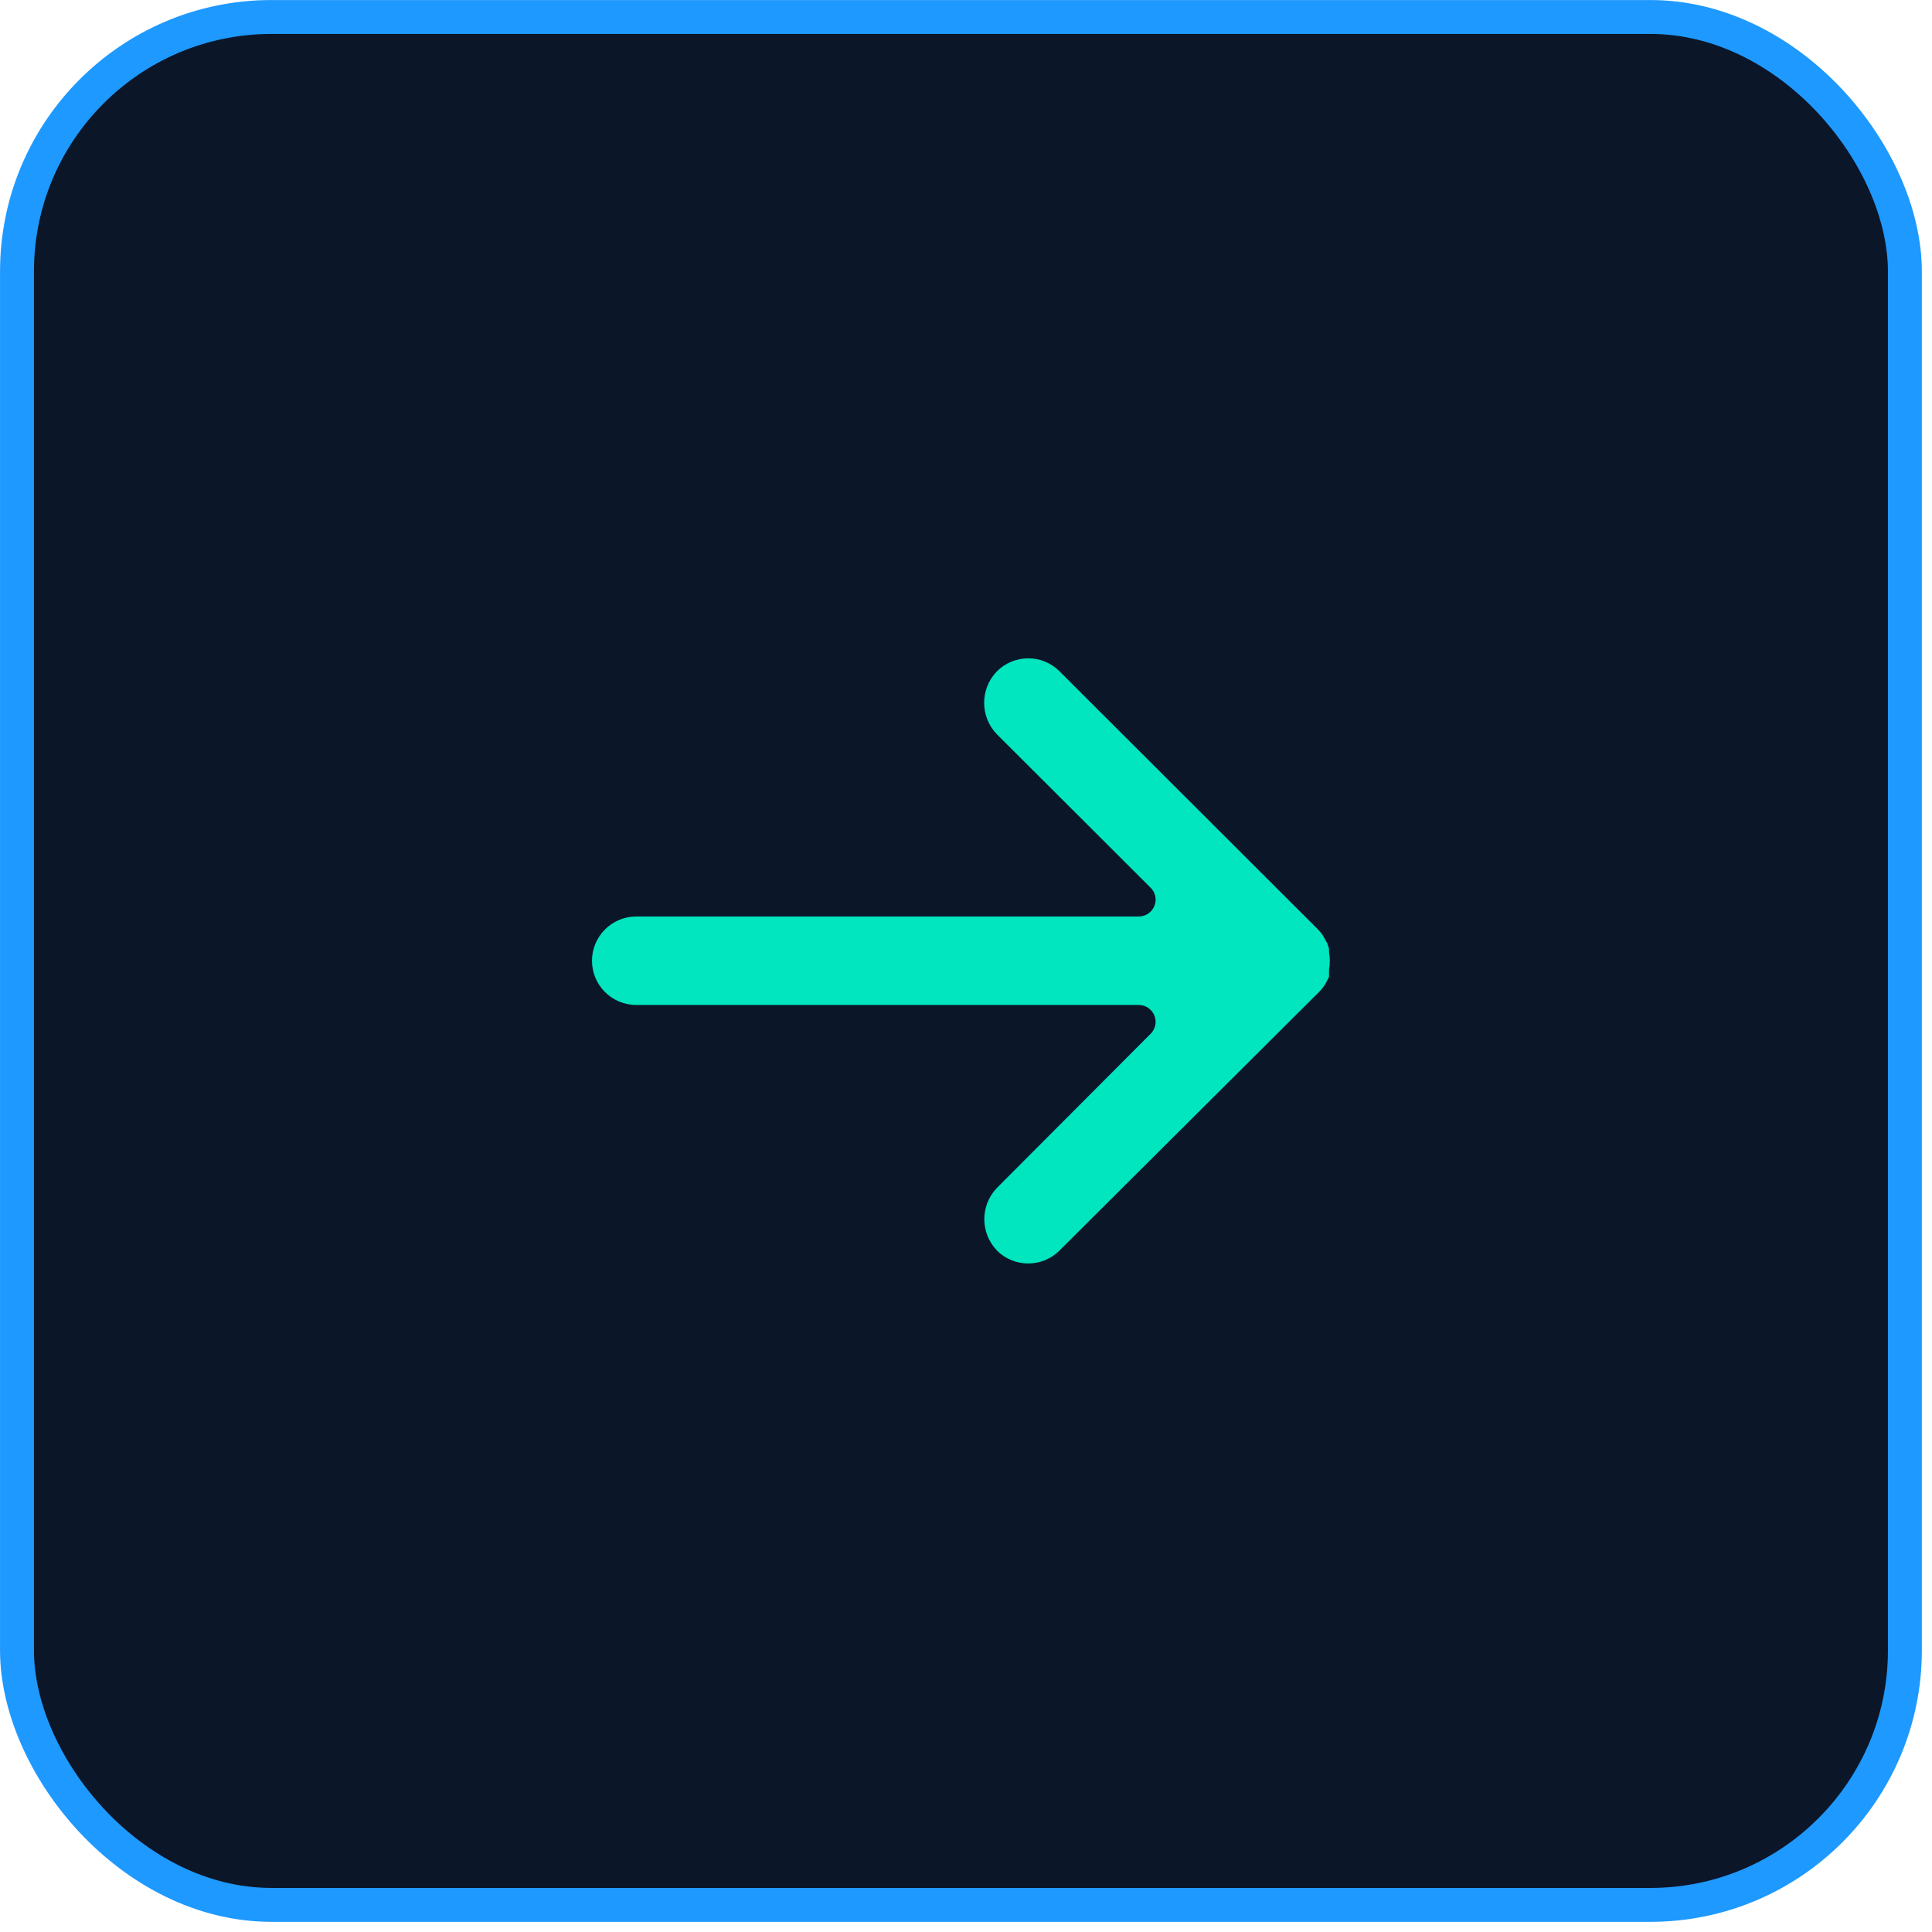
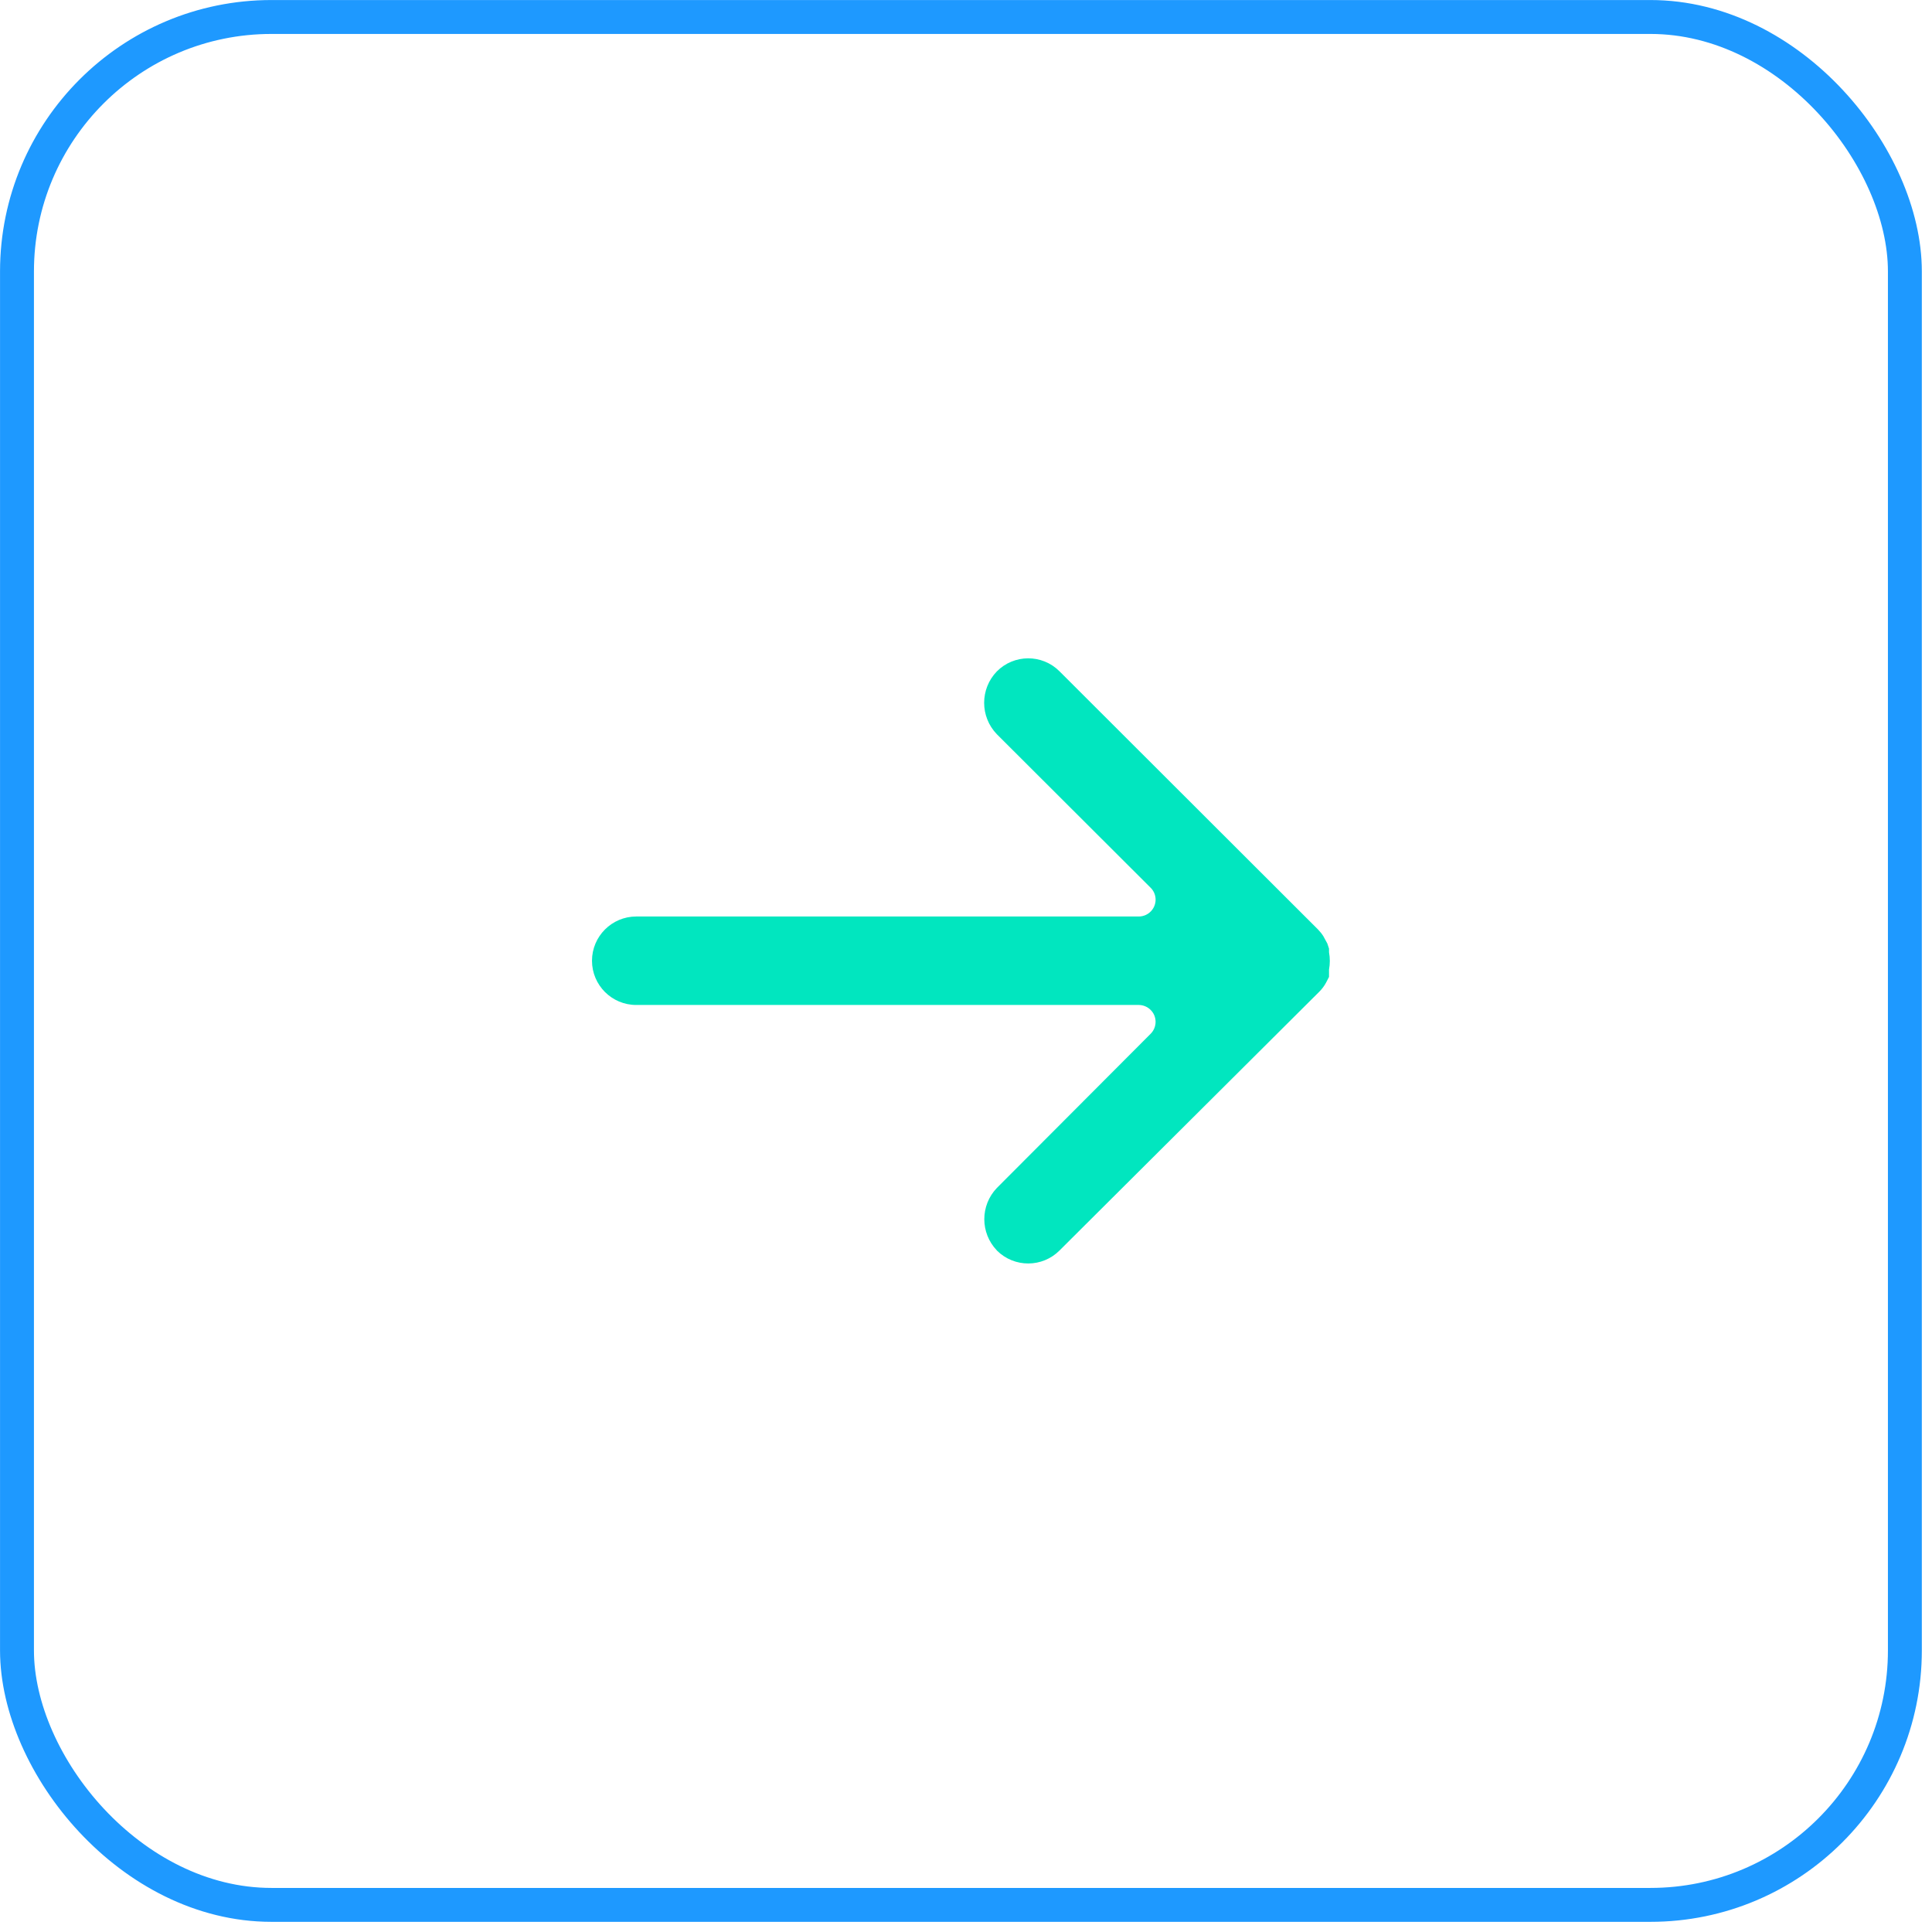
<svg xmlns="http://www.w3.org/2000/svg" width="29" height="29" viewBox="0 0 29 29" fill="none">
-   <rect x="0.255" y="0.255" width="28.338" height="28.338" rx="3.82" fill="#0C1629" />
  <rect x="0.255" y="0.255" width="28.338" height="28.338" rx="3.82" stroke="#1E99FF" stroke-width="0.509" />
  <path d="M15.901 10.074C15.903 10.076 15.904 10.077 15.905 10.078L19.782 13.95C19.812 13.981 19.84 14.015 19.863 14.051L19.924 14.163L19.949 14.239L19.949 14.294C19.965 14.38 19.965 14.467 19.949 14.553L19.949 14.604L19.949 14.664L19.904 14.751C19.878 14.799 19.845 14.843 19.807 14.882L15.905 18.769C15.647 19.029 15.227 19.031 14.966 18.773C14.965 18.772 14.964 18.77 14.963 18.769C14.712 18.507 14.712 18.094 14.963 17.832L17.273 15.516C17.371 15.416 17.37 15.255 17.27 15.158C17.223 15.112 17.161 15.086 17.096 15.085L9.55 15.085C9.184 15.085 8.886 14.788 8.886 14.421C8.886 14.055 9.184 13.757 9.55 13.757L9.55 13.757L17.096 13.757C17.236 13.755 17.348 13.64 17.346 13.5C17.345 13.435 17.319 13.373 17.273 13.327L14.963 11.021C14.709 10.758 14.709 10.341 14.963 10.078C15.221 9.818 15.641 9.816 15.901 10.074Z" fill="#01E6BF" />
</svg>